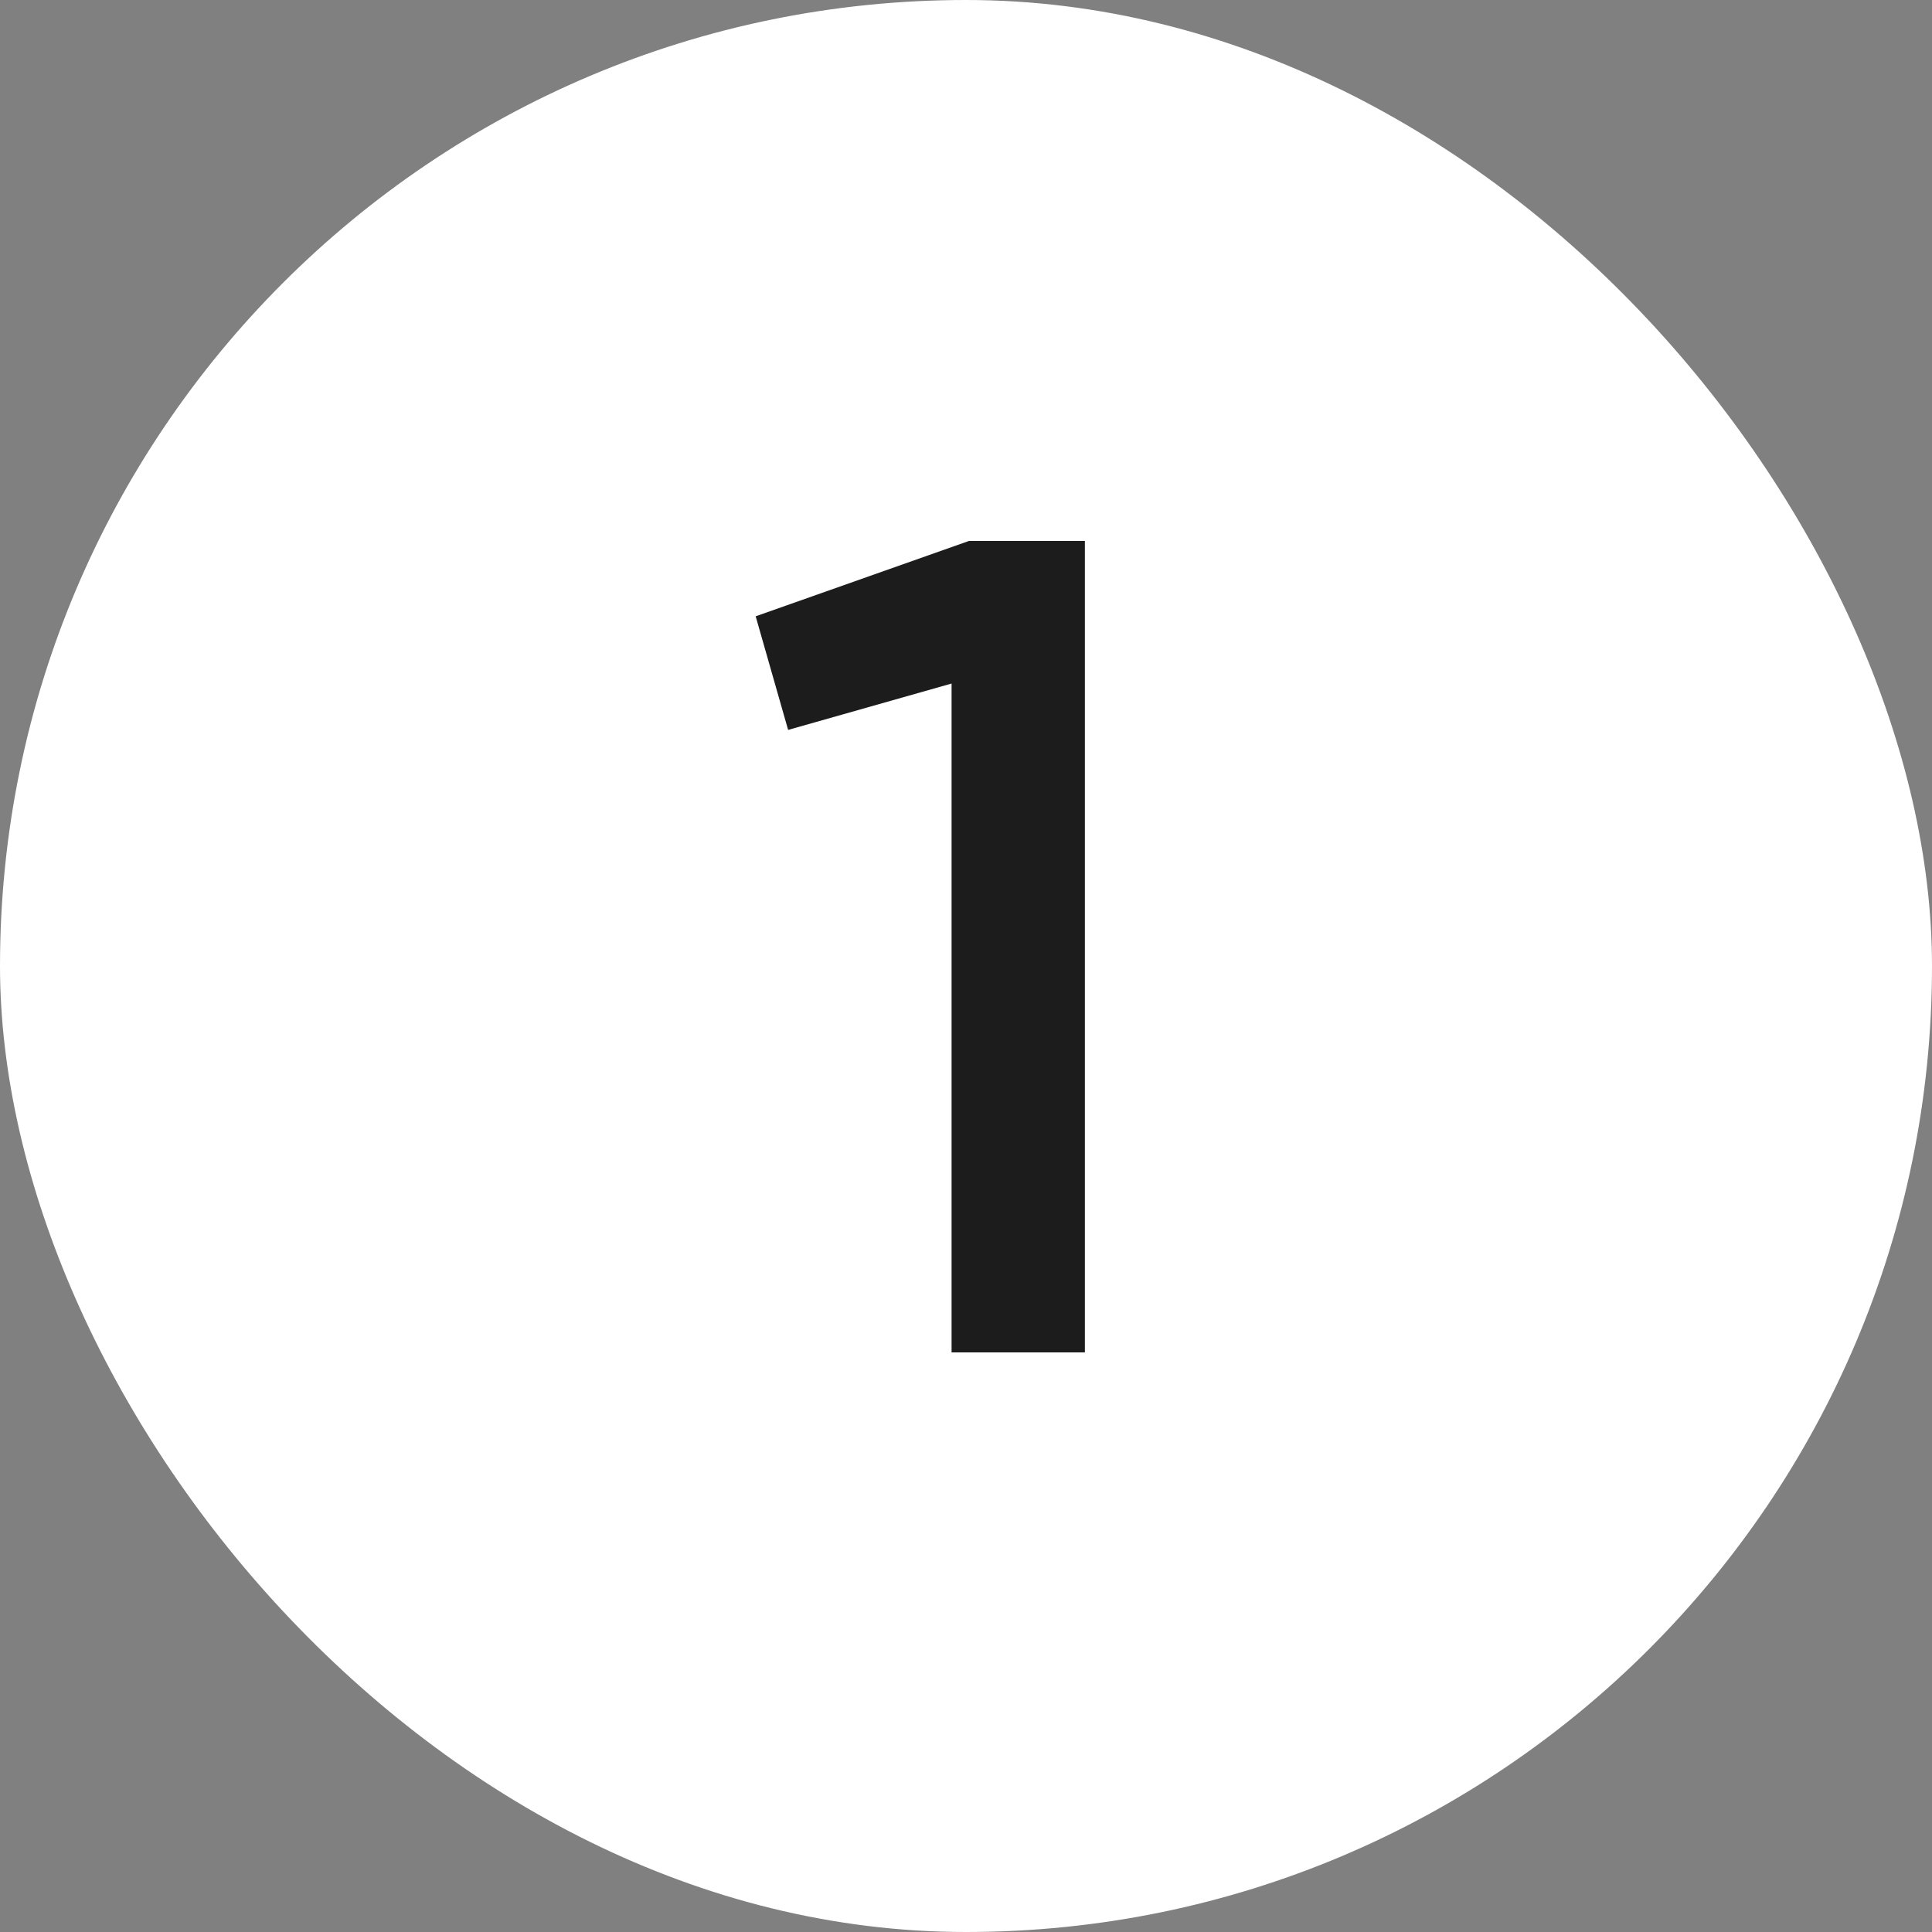
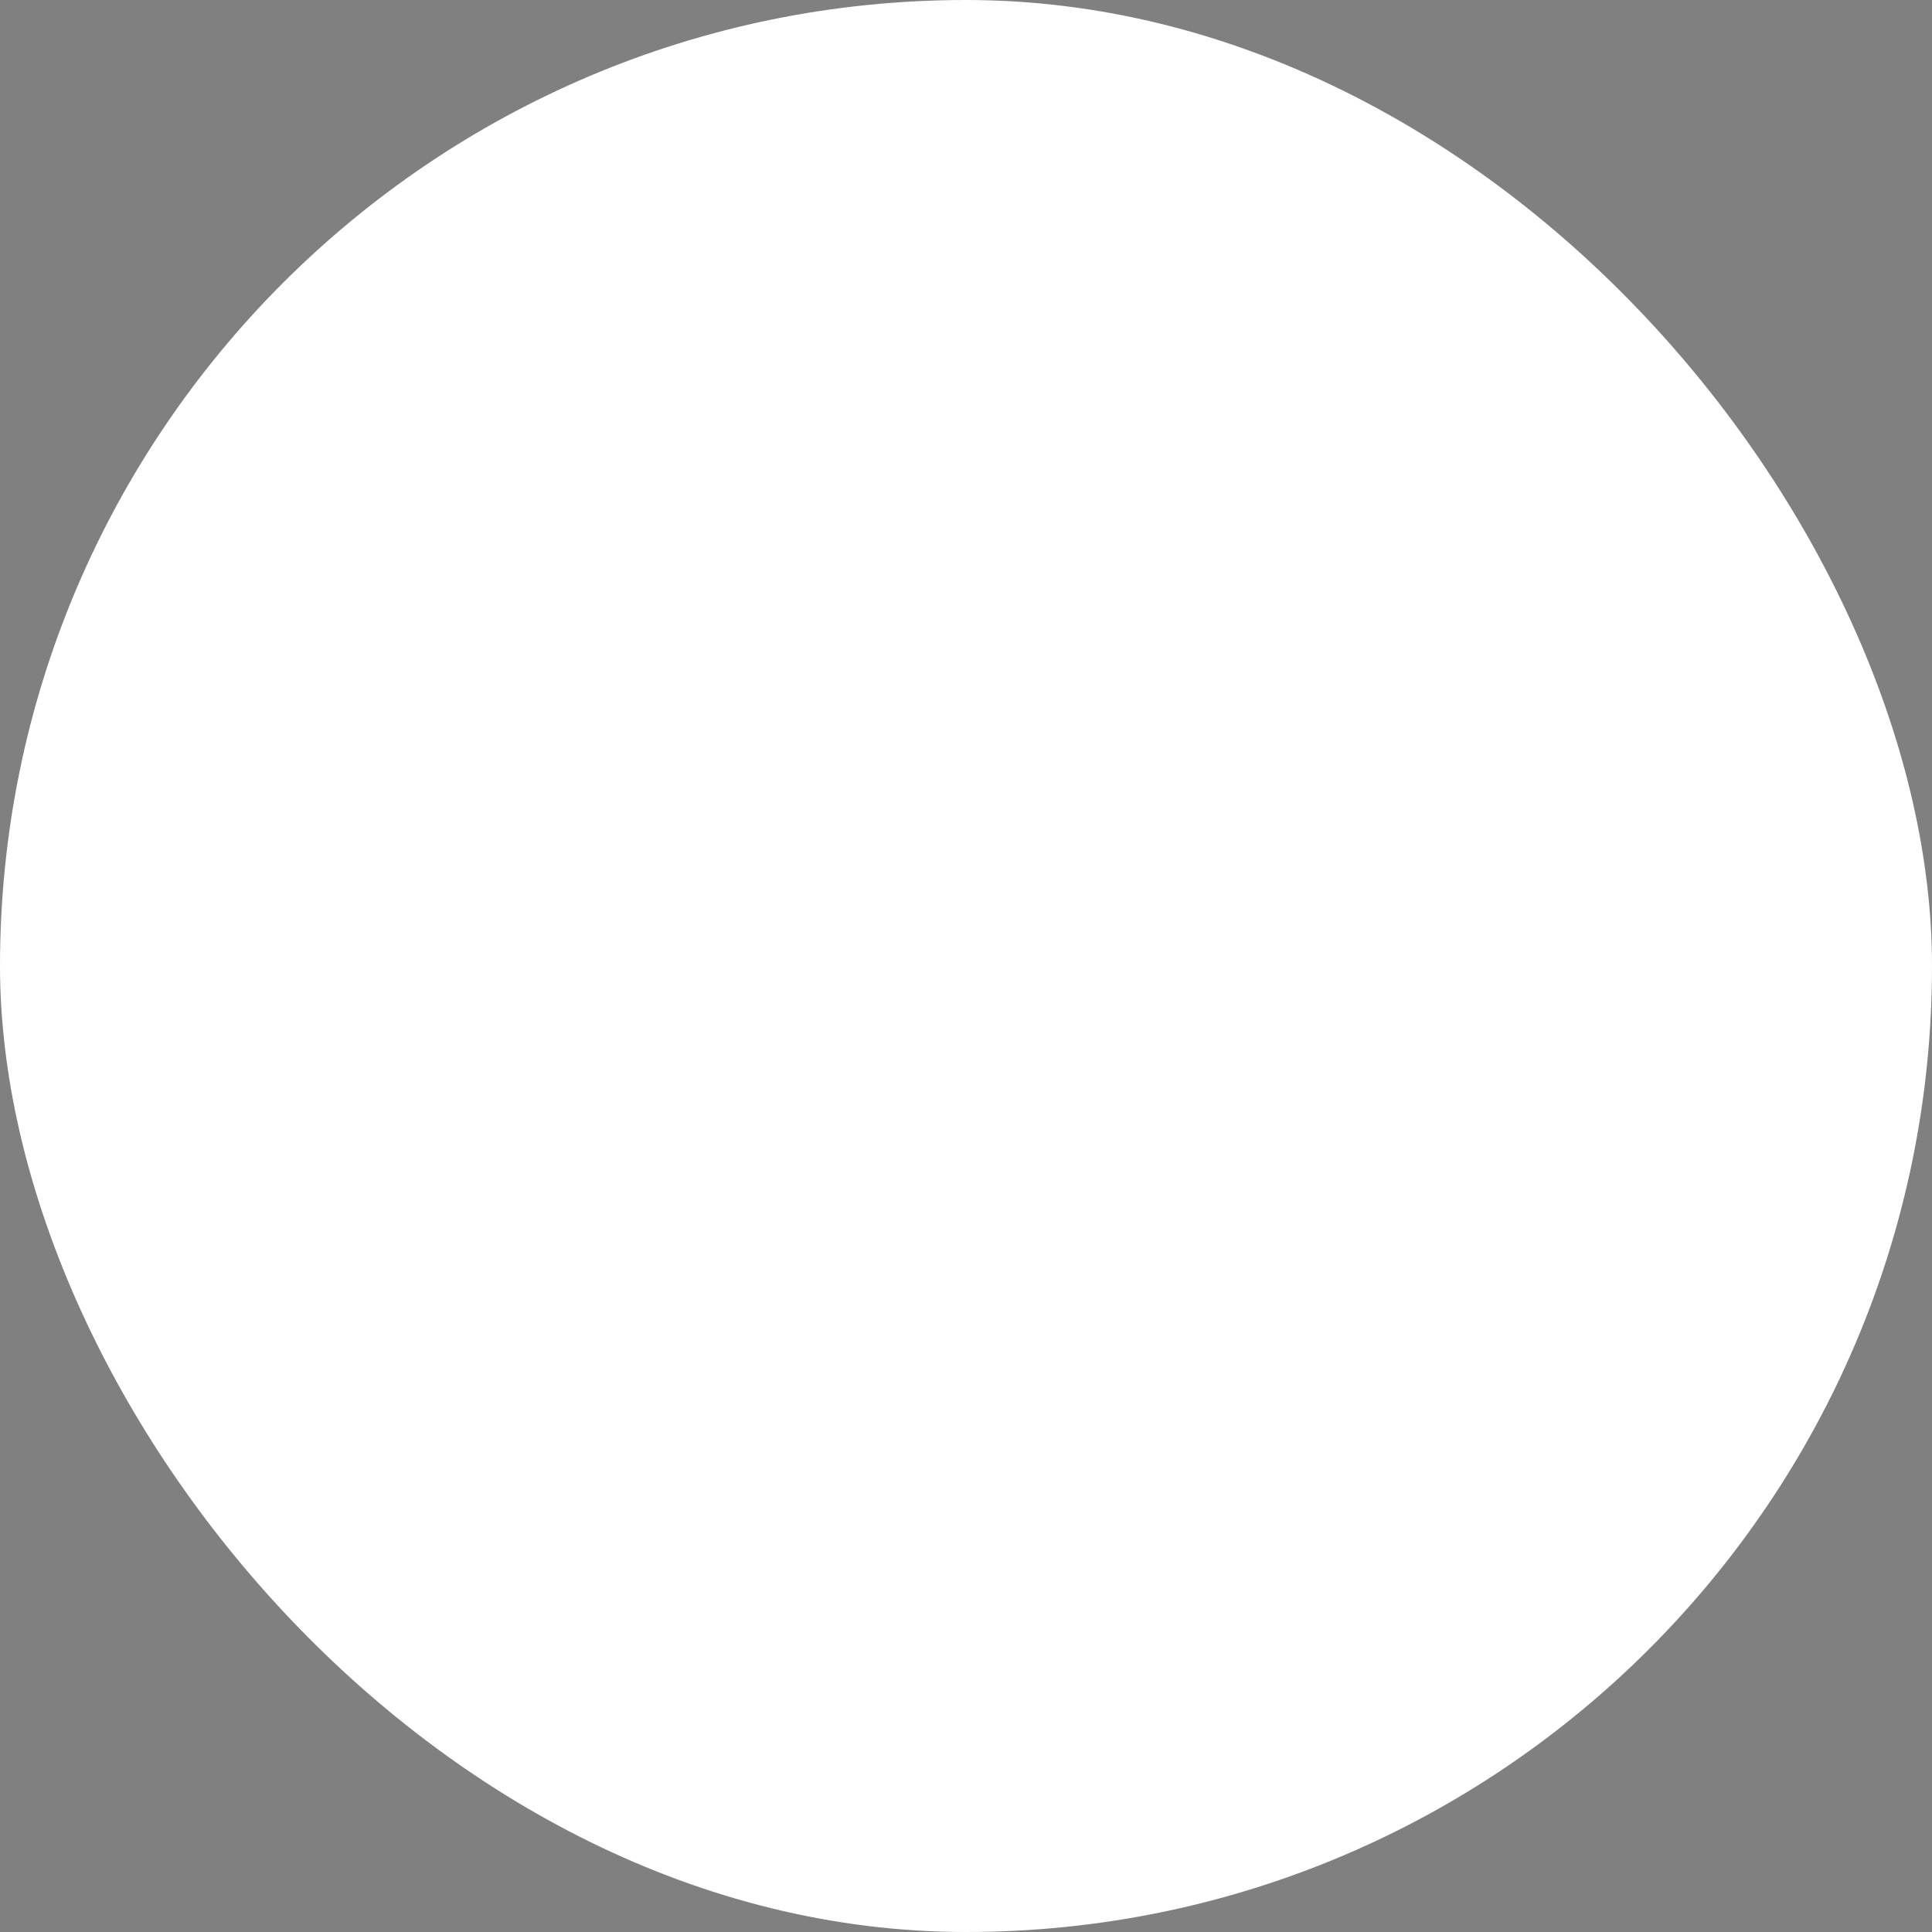
<svg xmlns="http://www.w3.org/2000/svg" width="30" height="30" viewBox="0 0 30 30" fill="none">
  <rect x="0" y="0" width="30" height="30" fill="#808080" stroke="none" />
  <rect width="30" height="30" rx="15" fill="white" />
-   <path d="M15.046 8.4L16.846 8.4L16.846 21L14.776 21L14.776 10.614L12.238 11.334L11.734 9.57L15.046 8.4Z" fill="#1C1C1C" />
</svg>